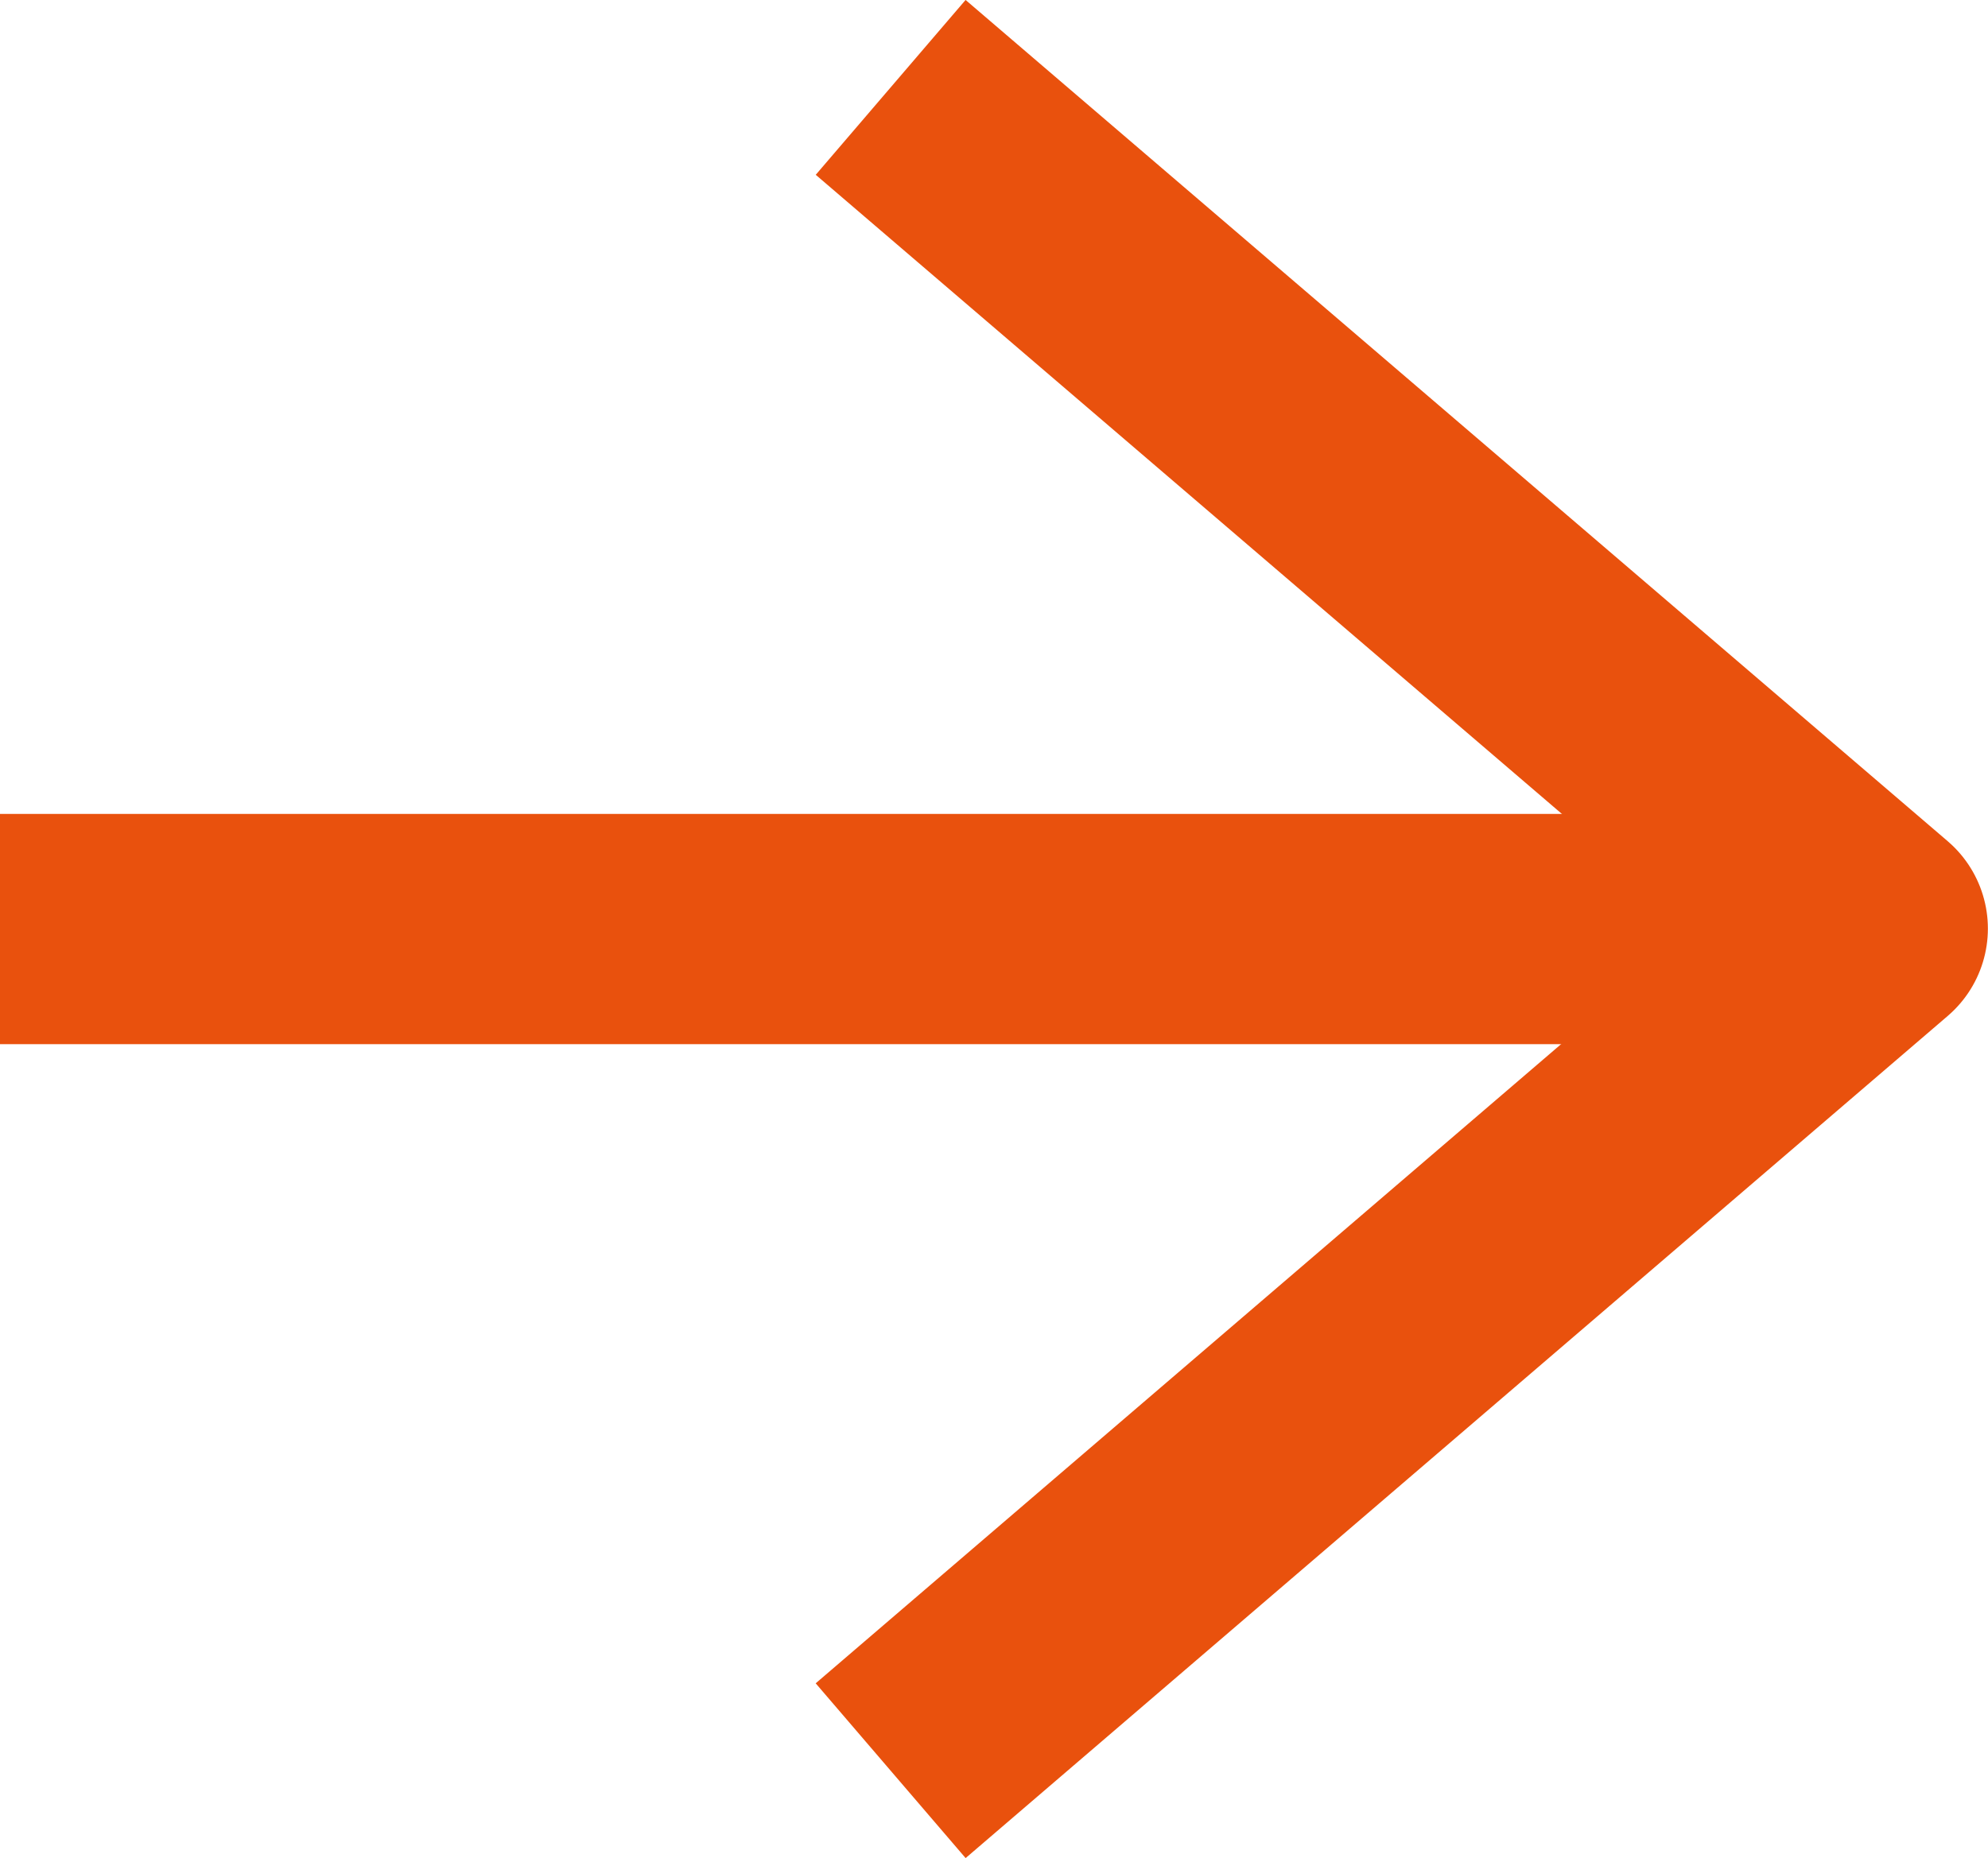
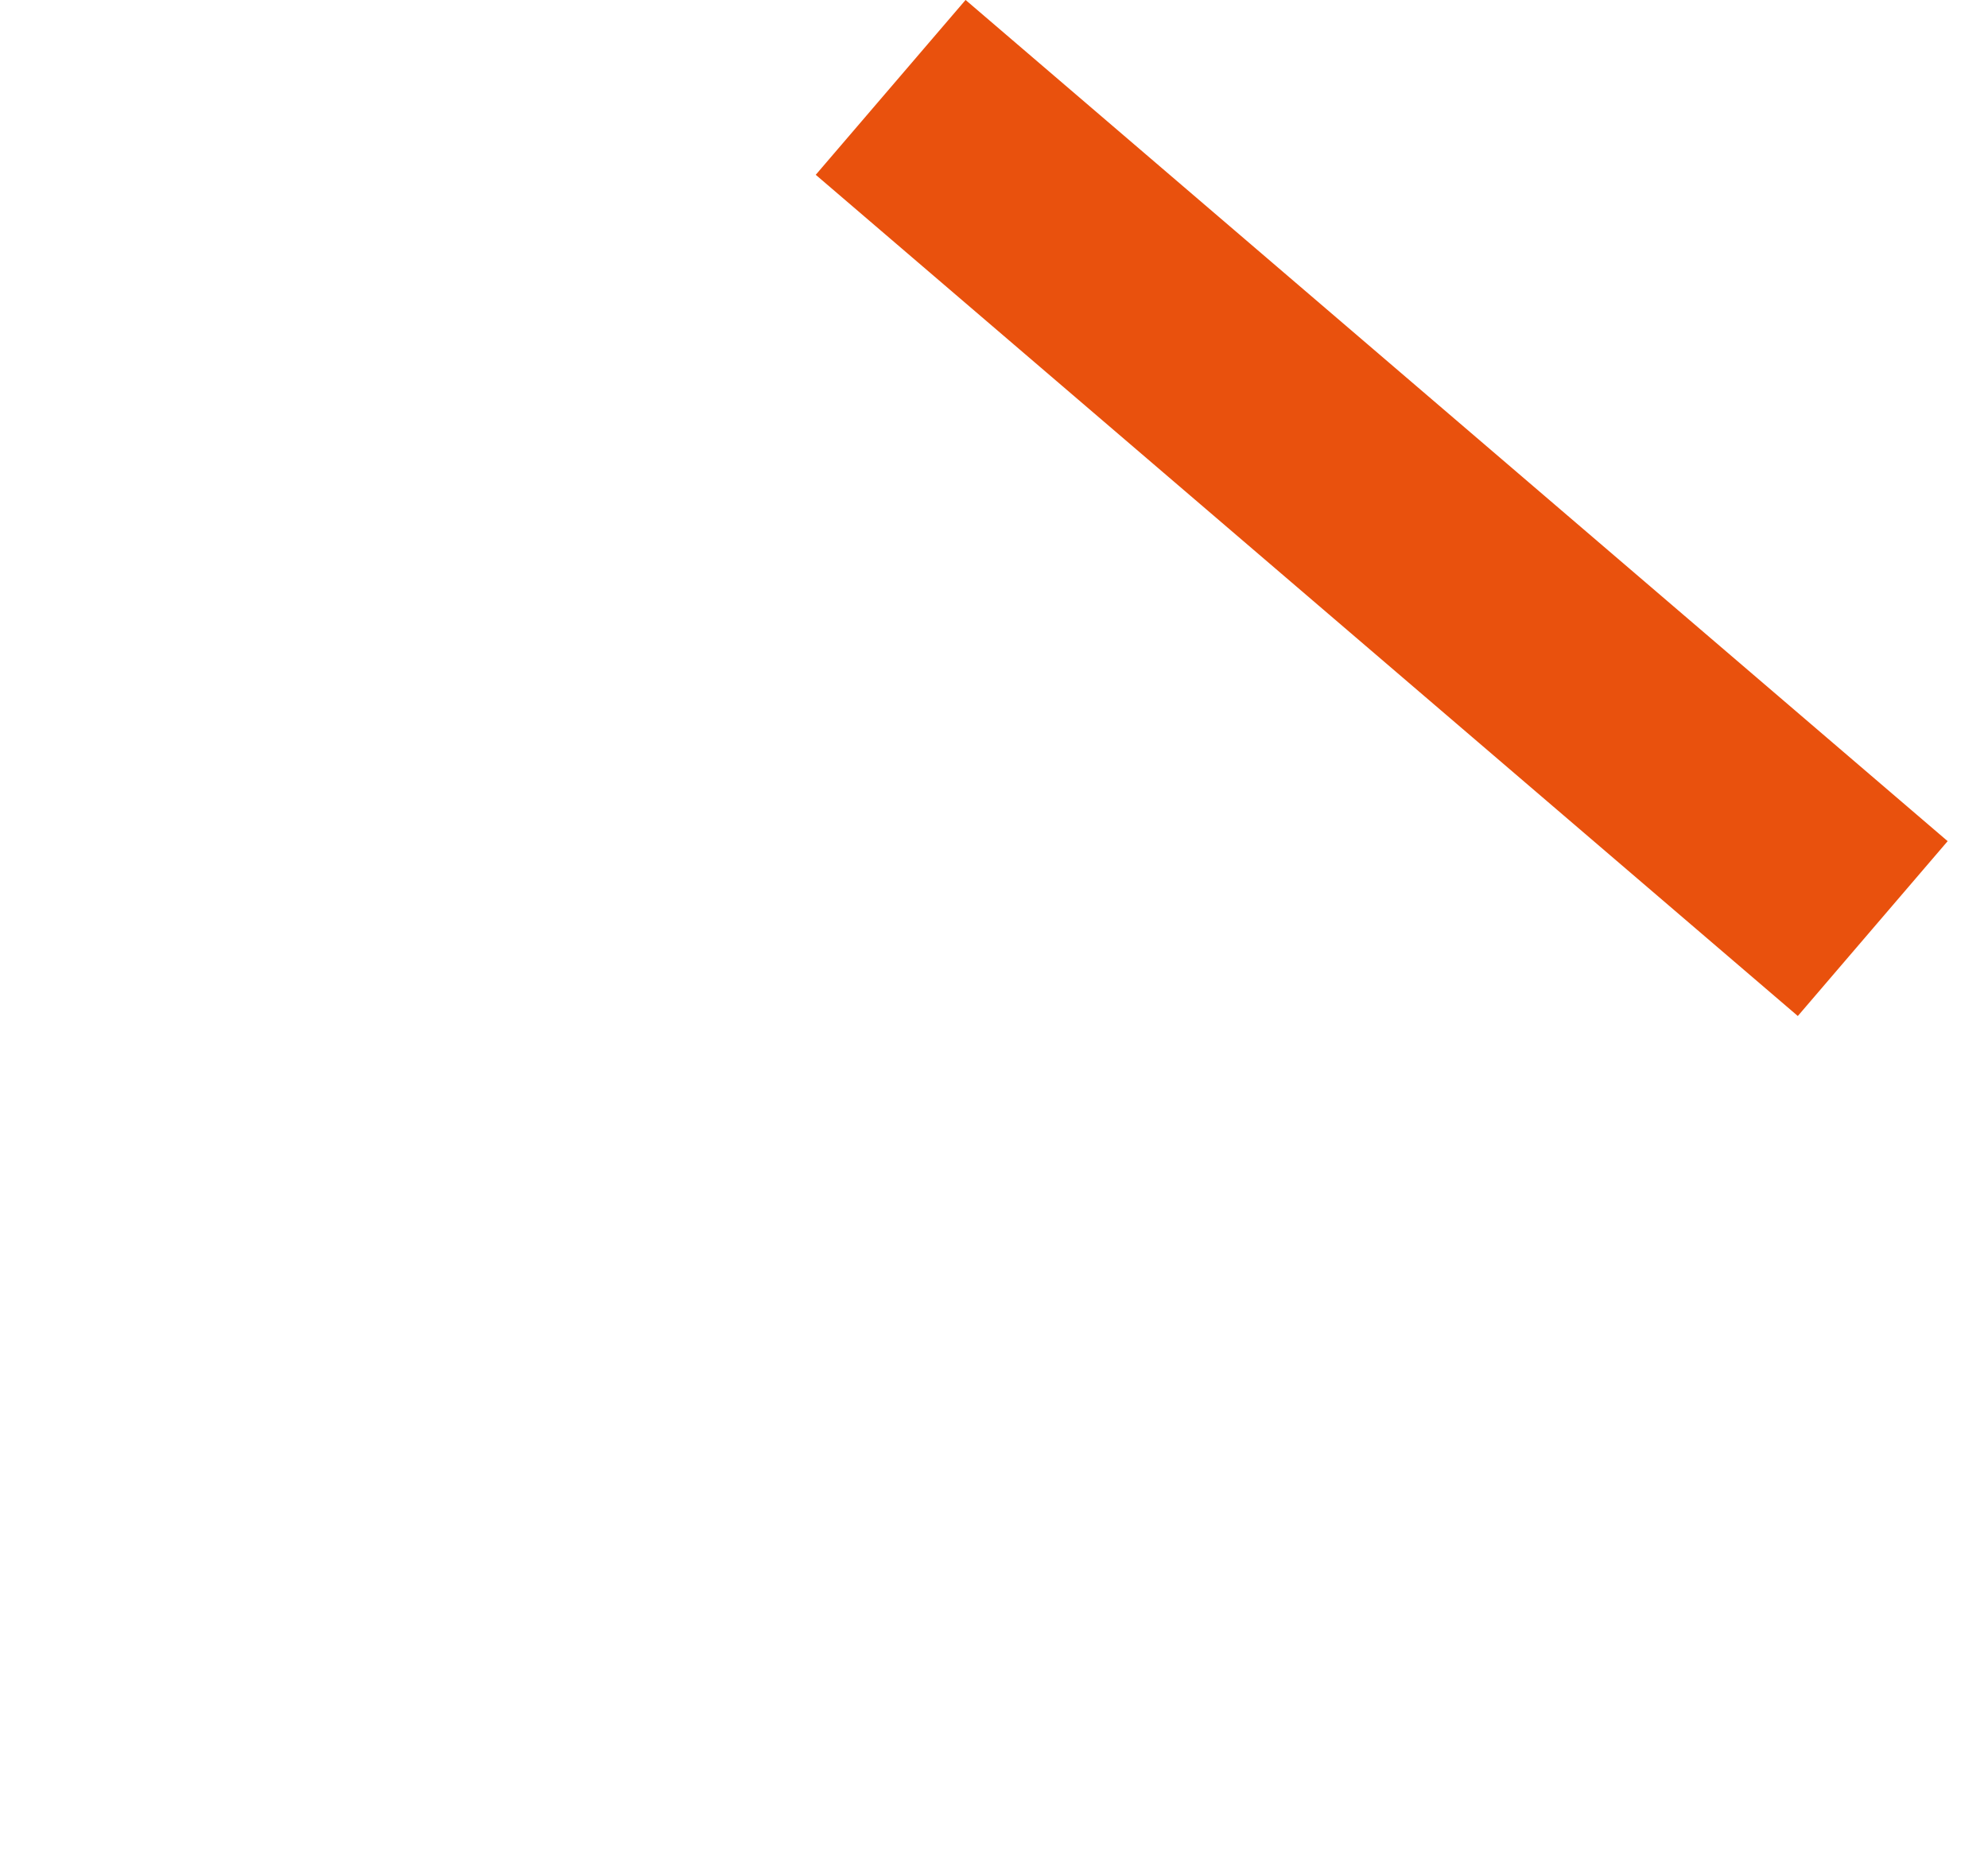
<svg xmlns="http://www.w3.org/2000/svg" width="17.265" height="16.14" viewBox="0 0 17.265 16.14">
  <g id="Group_1426" data-name="Group 1426" transform="translate(-1598.5 -4655.43)">
-     <path id="layer1" d="M26,20.006l8.529,7.307L26,34.628" transform="translate(1580.235 4636.183)" fill="none" stroke="#e9510d" stroke-linejoin="round" stroke-miterlimit="10" stroke-width="2" />
-     <line id="Line_193" data-name="Line 193" x2="15" transform="translate(1598.5 4663.5)" fill="none" stroke="#e9510d" stroke-width="2" />
+     <path id="layer1" d="M26,20.006l8.529,7.307" transform="translate(1580.235 4636.183)" fill="none" stroke="#e9510d" stroke-linejoin="round" stroke-miterlimit="10" stroke-width="2" />
  </g>
</svg>